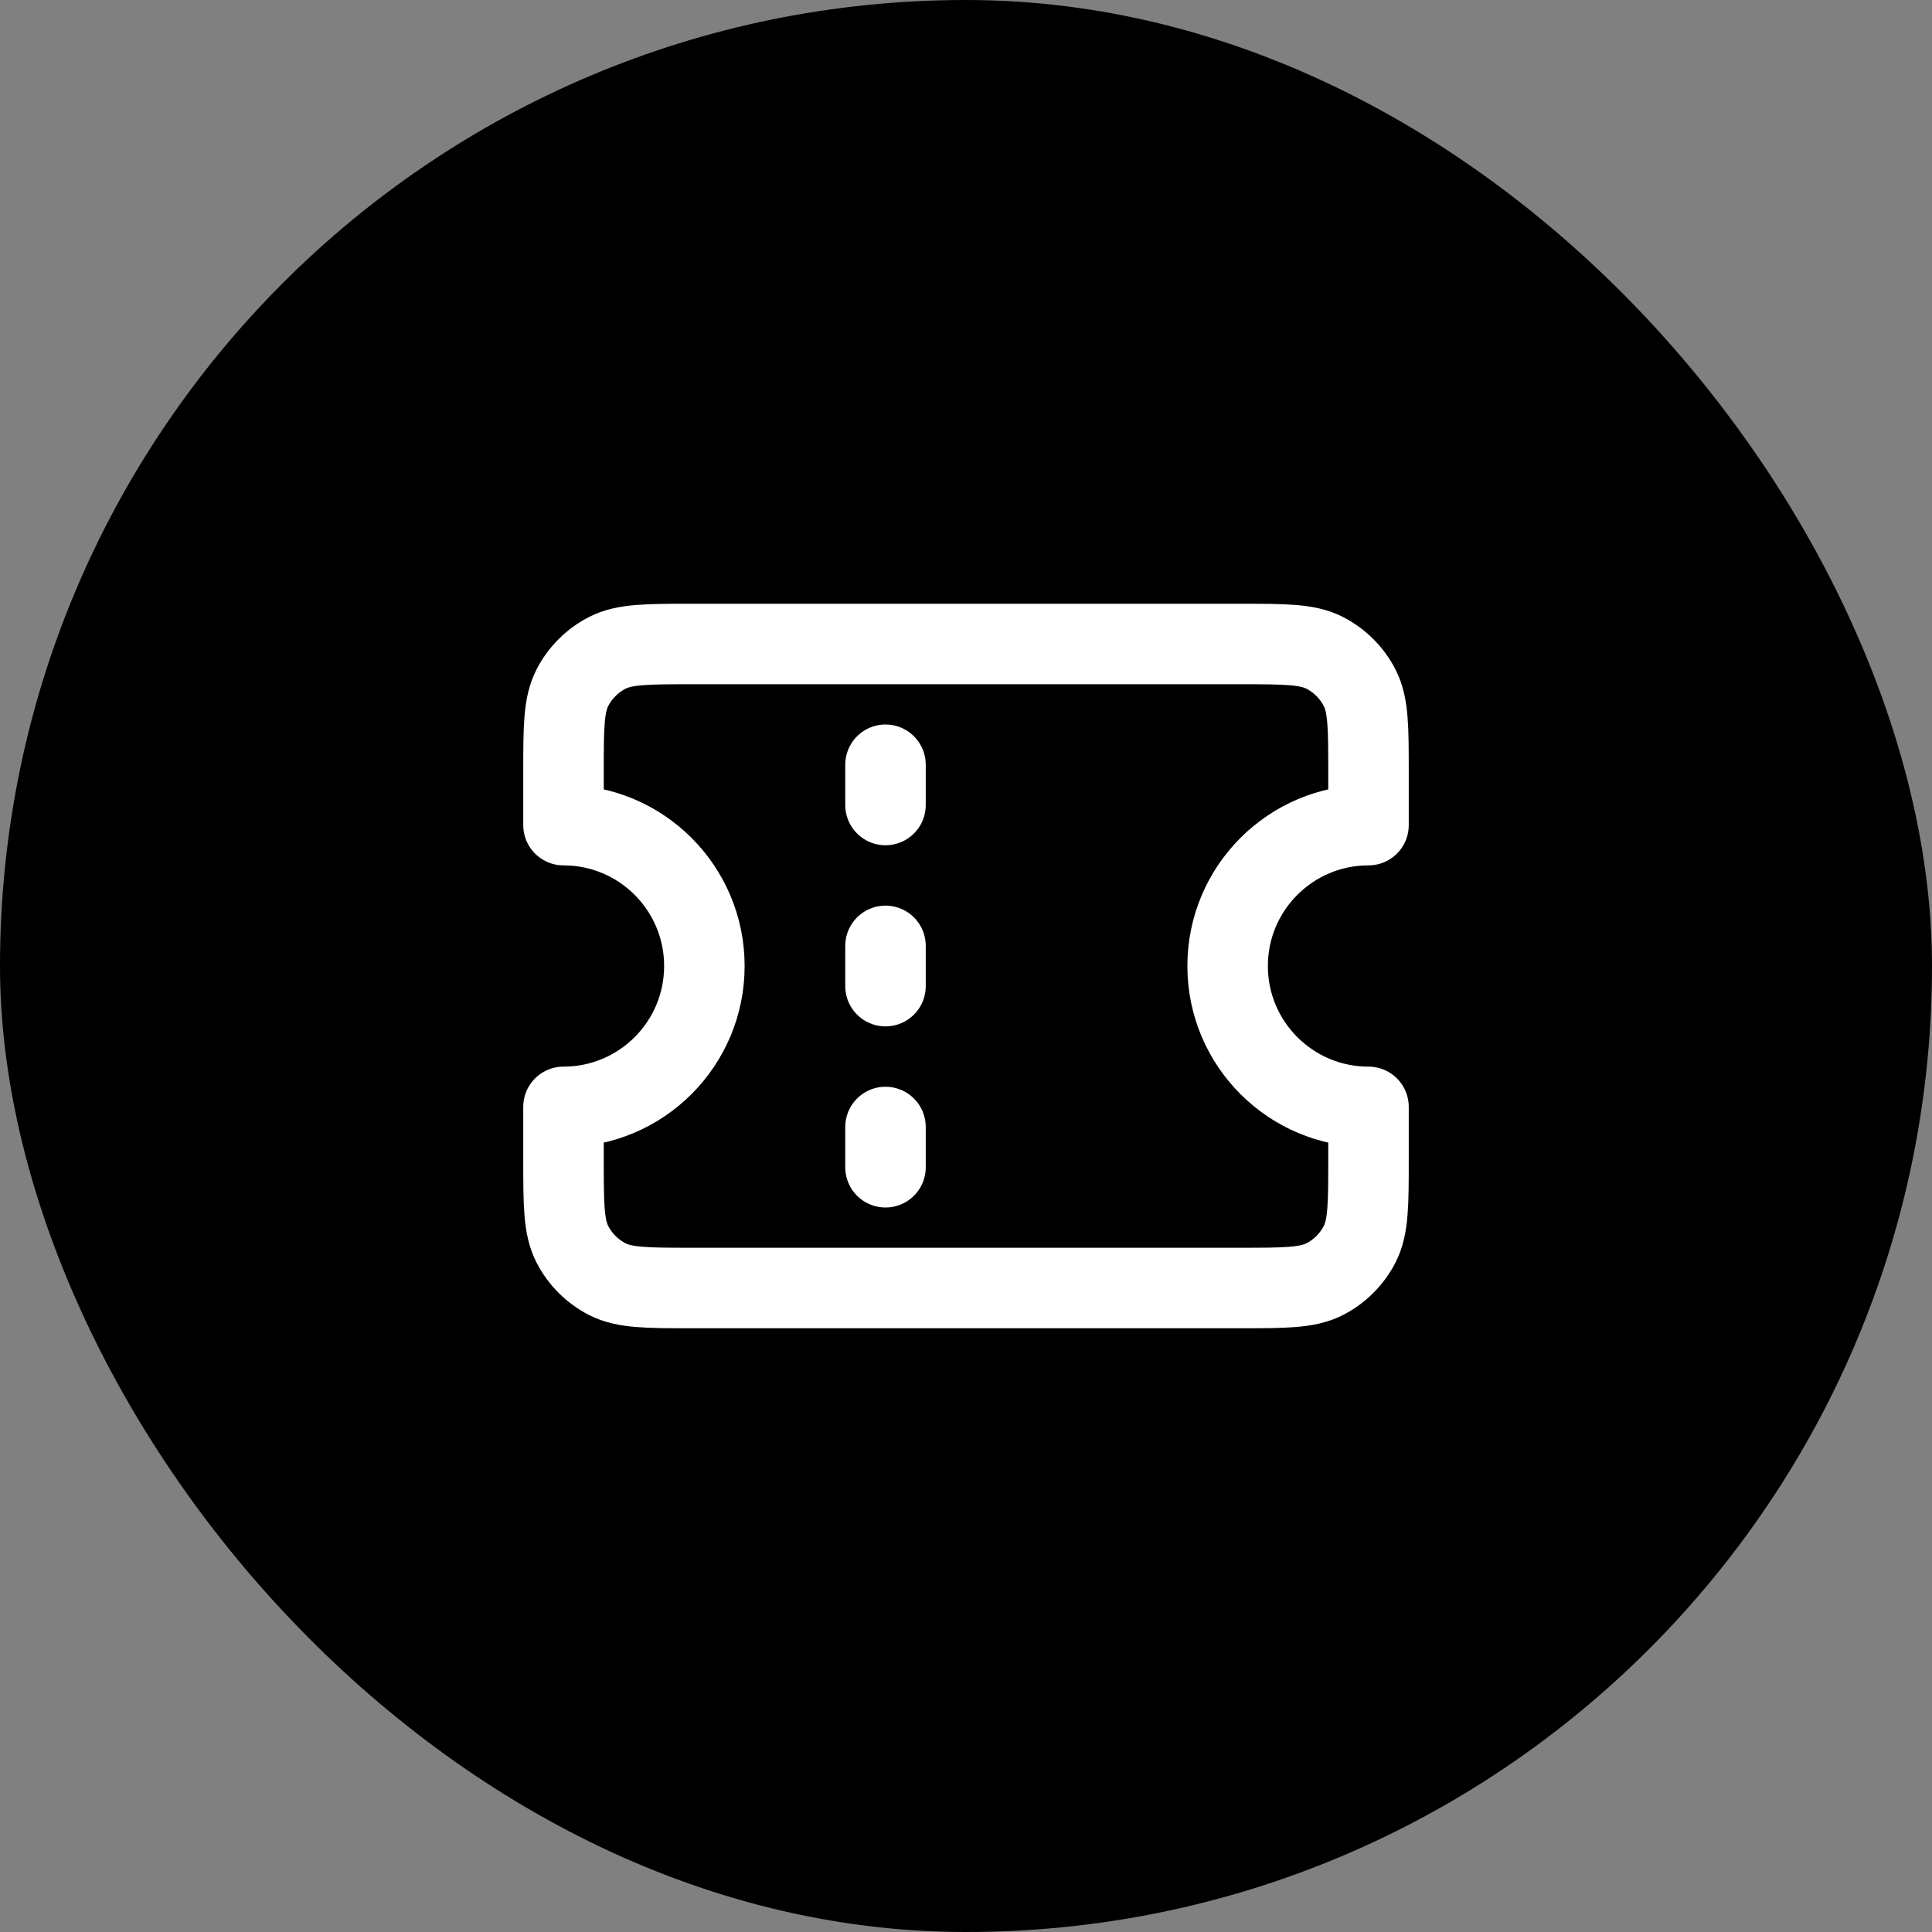
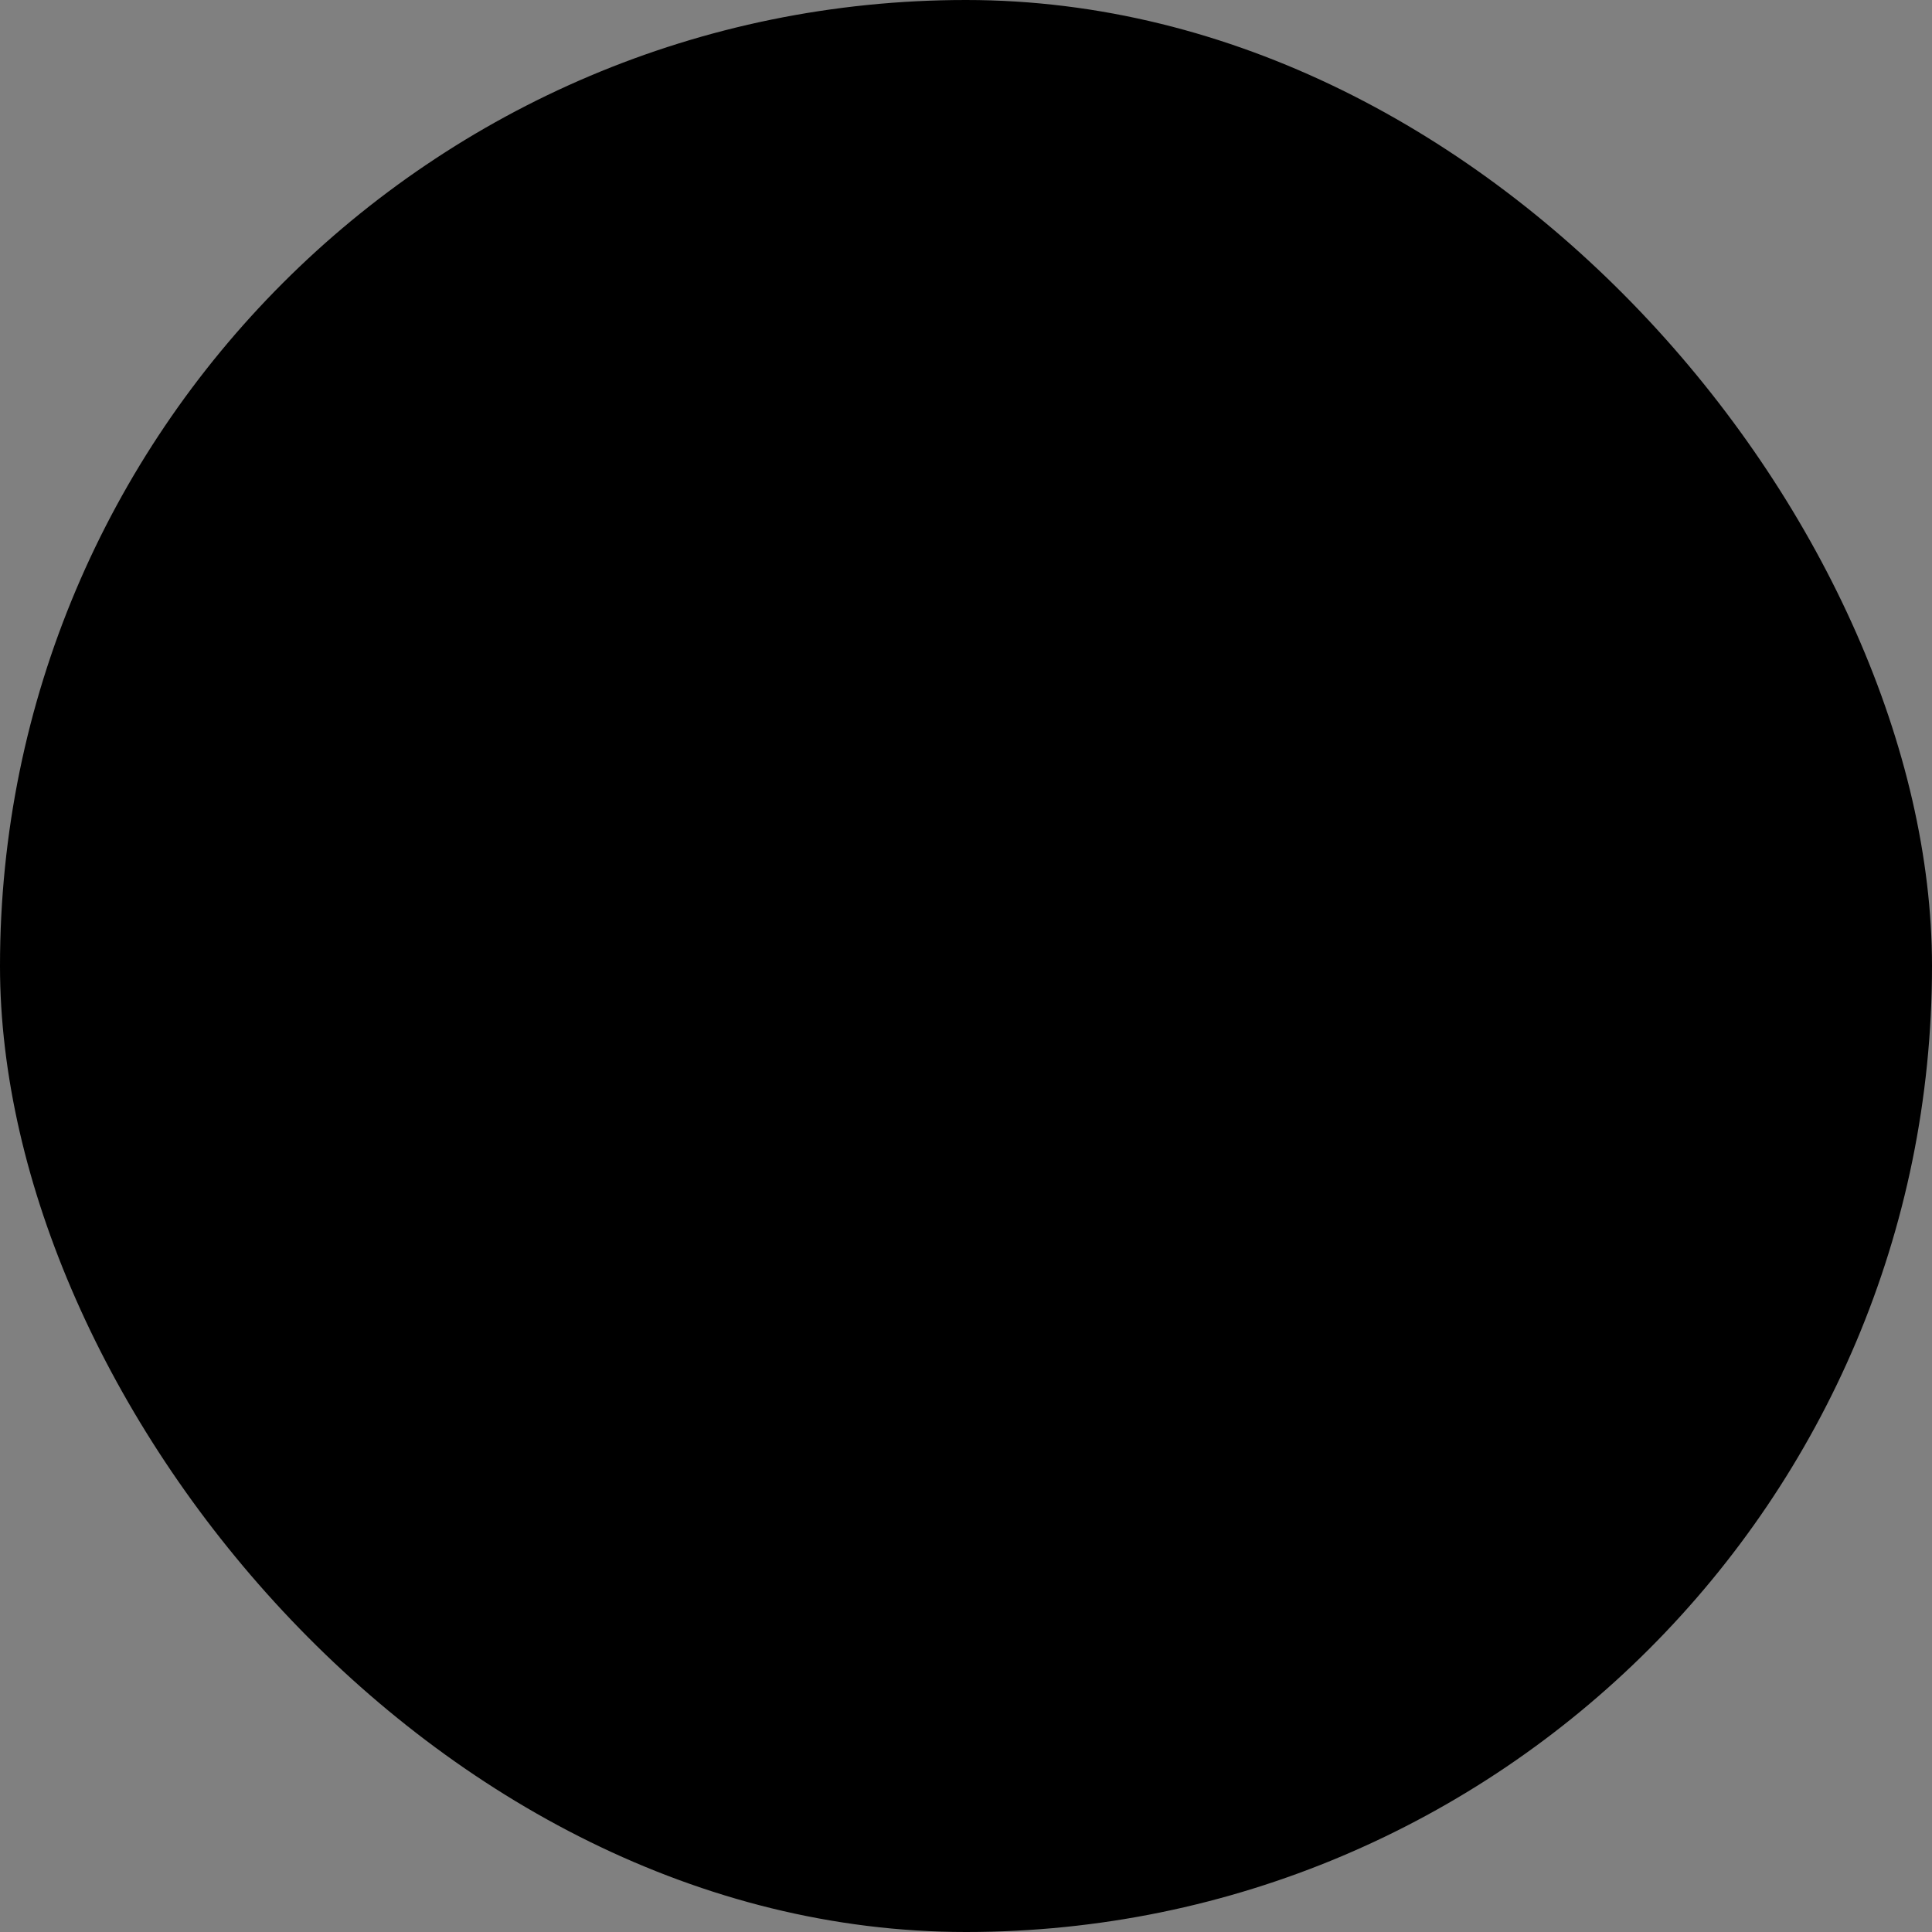
<svg xmlns="http://www.w3.org/2000/svg" width="48" height="48" viewBox="0 0 48 48" fill="none">
  <rect x="0" y="0" width="48" height="48" fill="#808080" stroke="none" />
  <rect width="48" height="48" rx="24" fill="black" />
-   <path d="M22 20V19M22 24.5V23.5M22 29V28M17.2 16H30.8C31.92 16 32.48 16 32.908 16.218C33.284 16.41 33.59 16.716 33.782 17.092C34 17.52 34 18.08 34 19.2V20.5C32.067 20.5 30.5 22.067 30.5 24C30.5 25.933 32.067 27.5 34 27.5V28.8C34 29.92 34 30.48 33.782 30.908C33.59 31.284 33.284 31.59 32.908 31.782C32.48 32 31.92 32 30.8 32H17.2C16.08 32 15.52 32 15.092 31.782C14.716 31.59 14.41 31.284 14.218 30.908C14 30.48 14 29.92 14 28.8V27.5C15.933 27.5 17.5 25.933 17.5 24C17.5 22.067 15.933 20.5 14 20.5V19.2C14 18.08 14 17.52 14.218 17.092C14.41 16.716 14.716 16.41 15.092 16.218C15.52 16 16.08 16 17.2 16Z" stroke="white" stroke-width="2" stroke-linecap="round" stroke-linejoin="round" />
</svg>